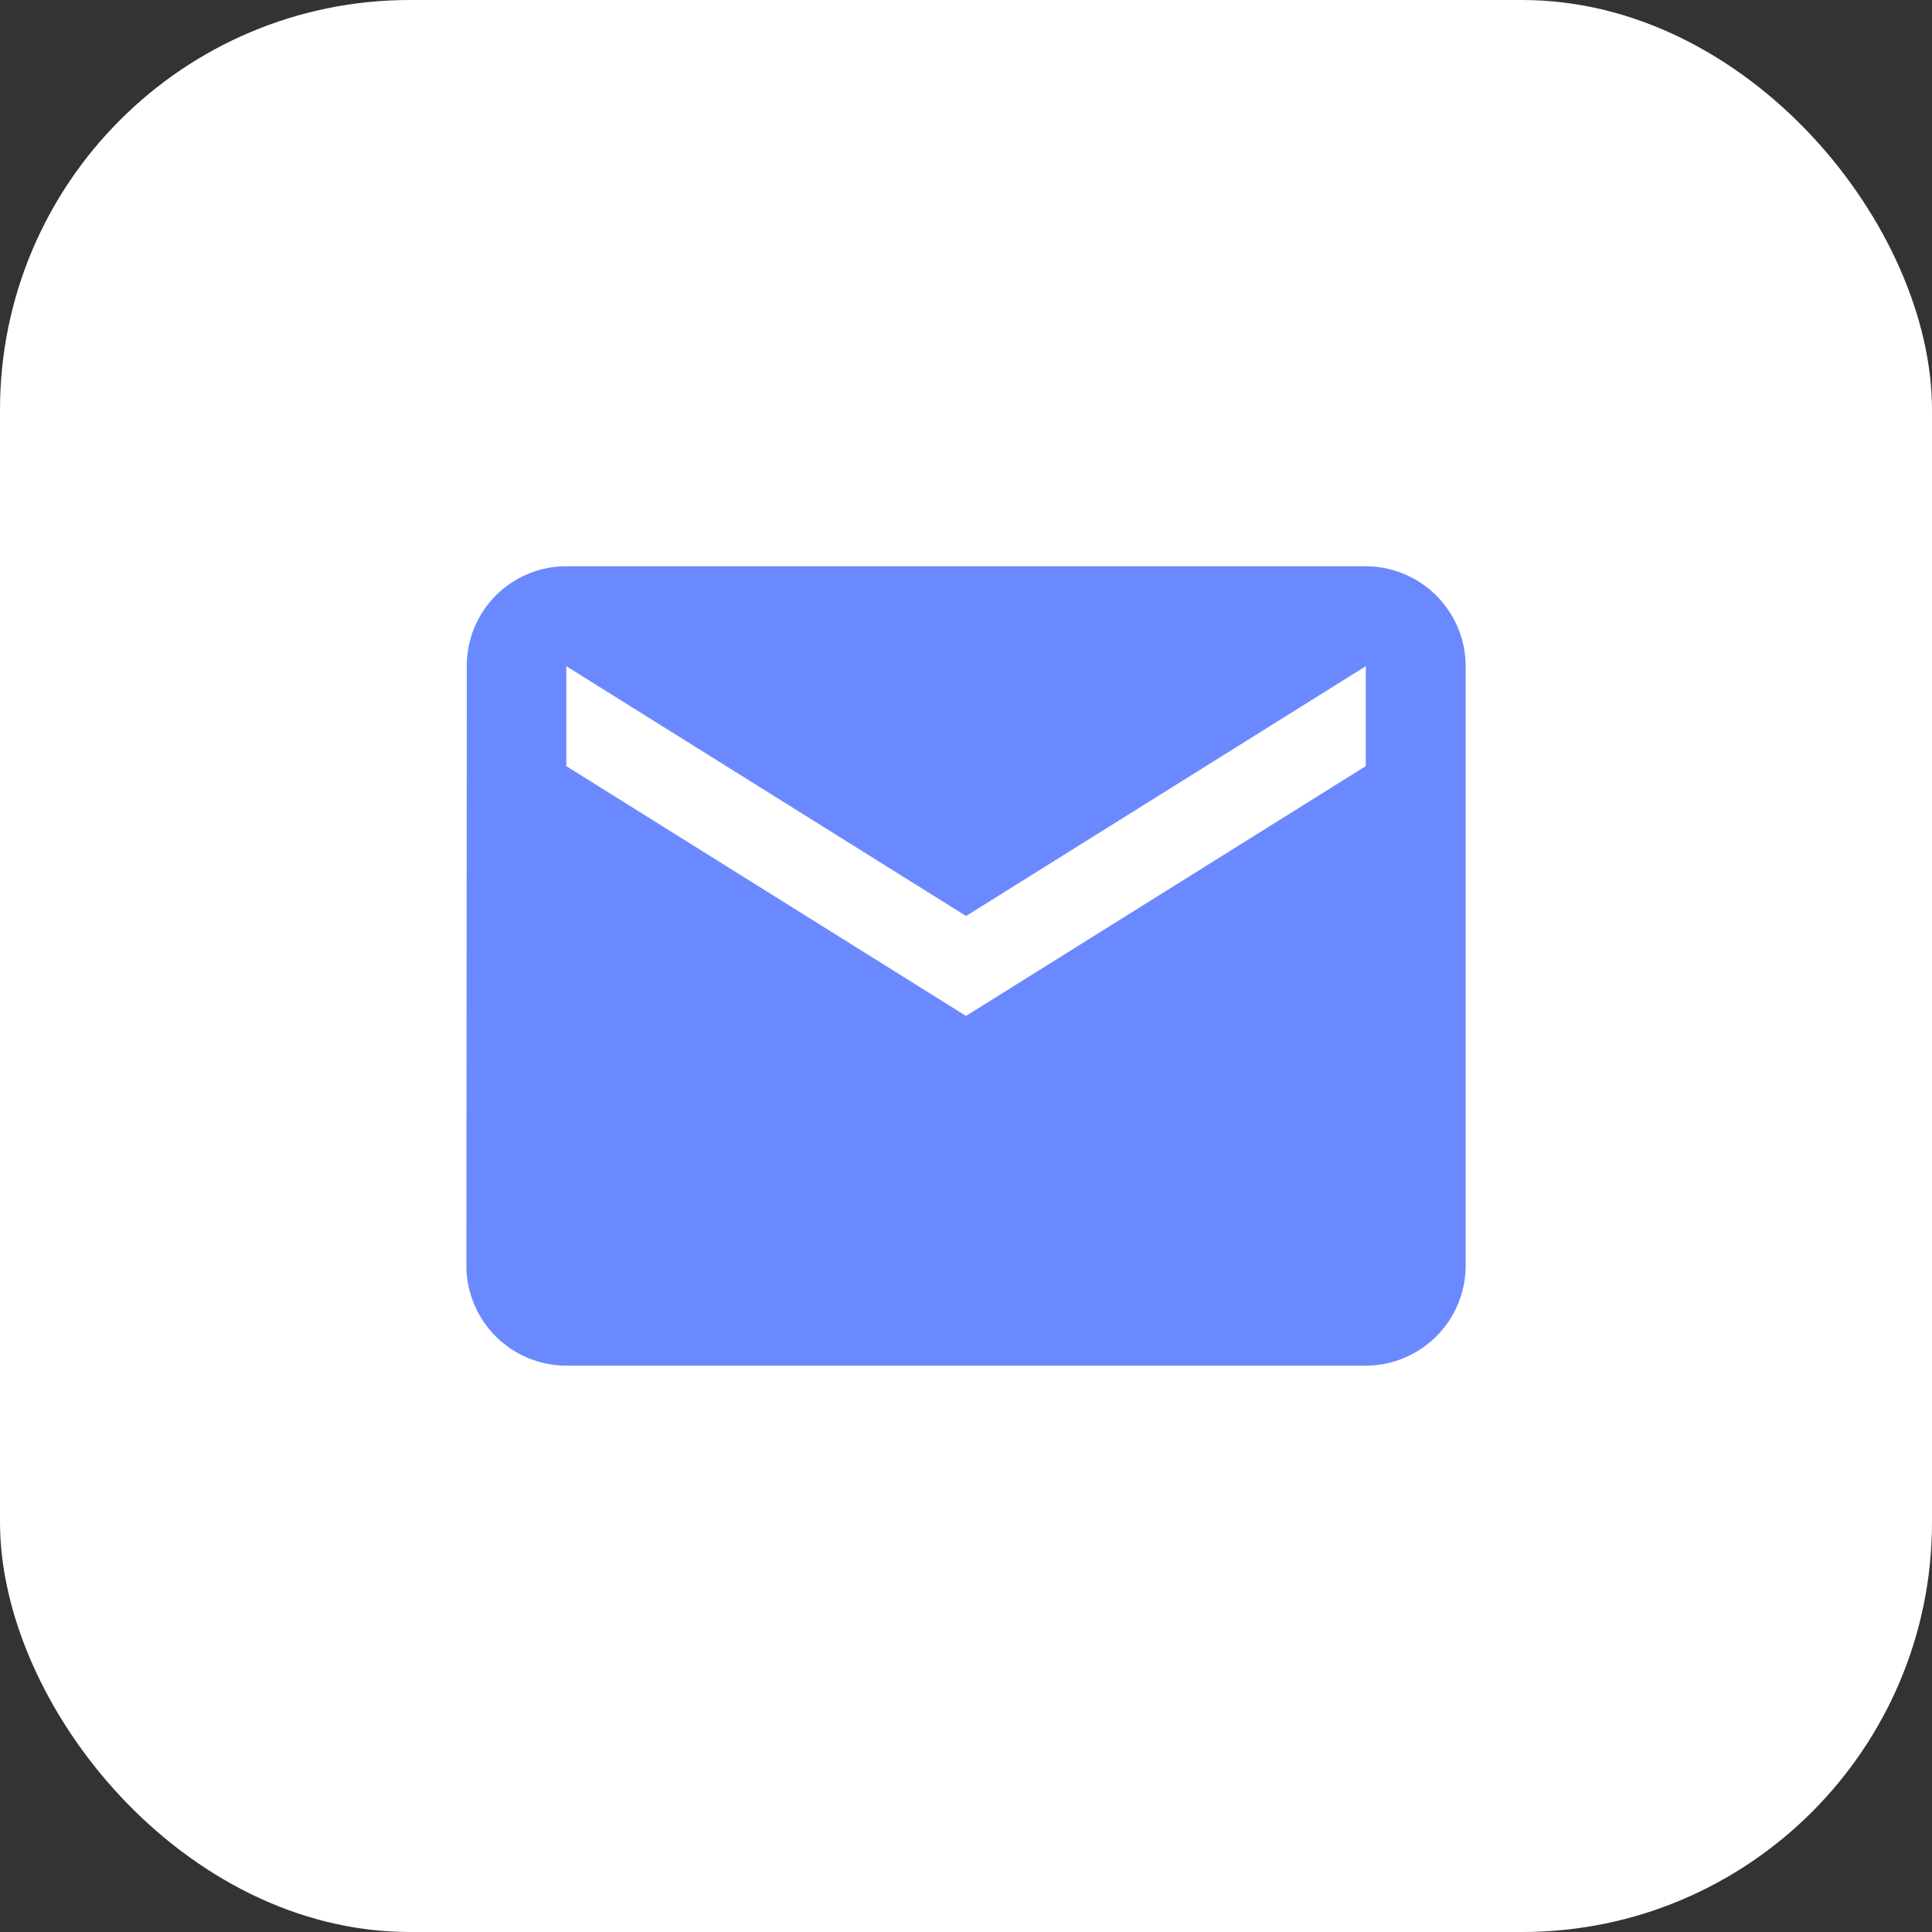
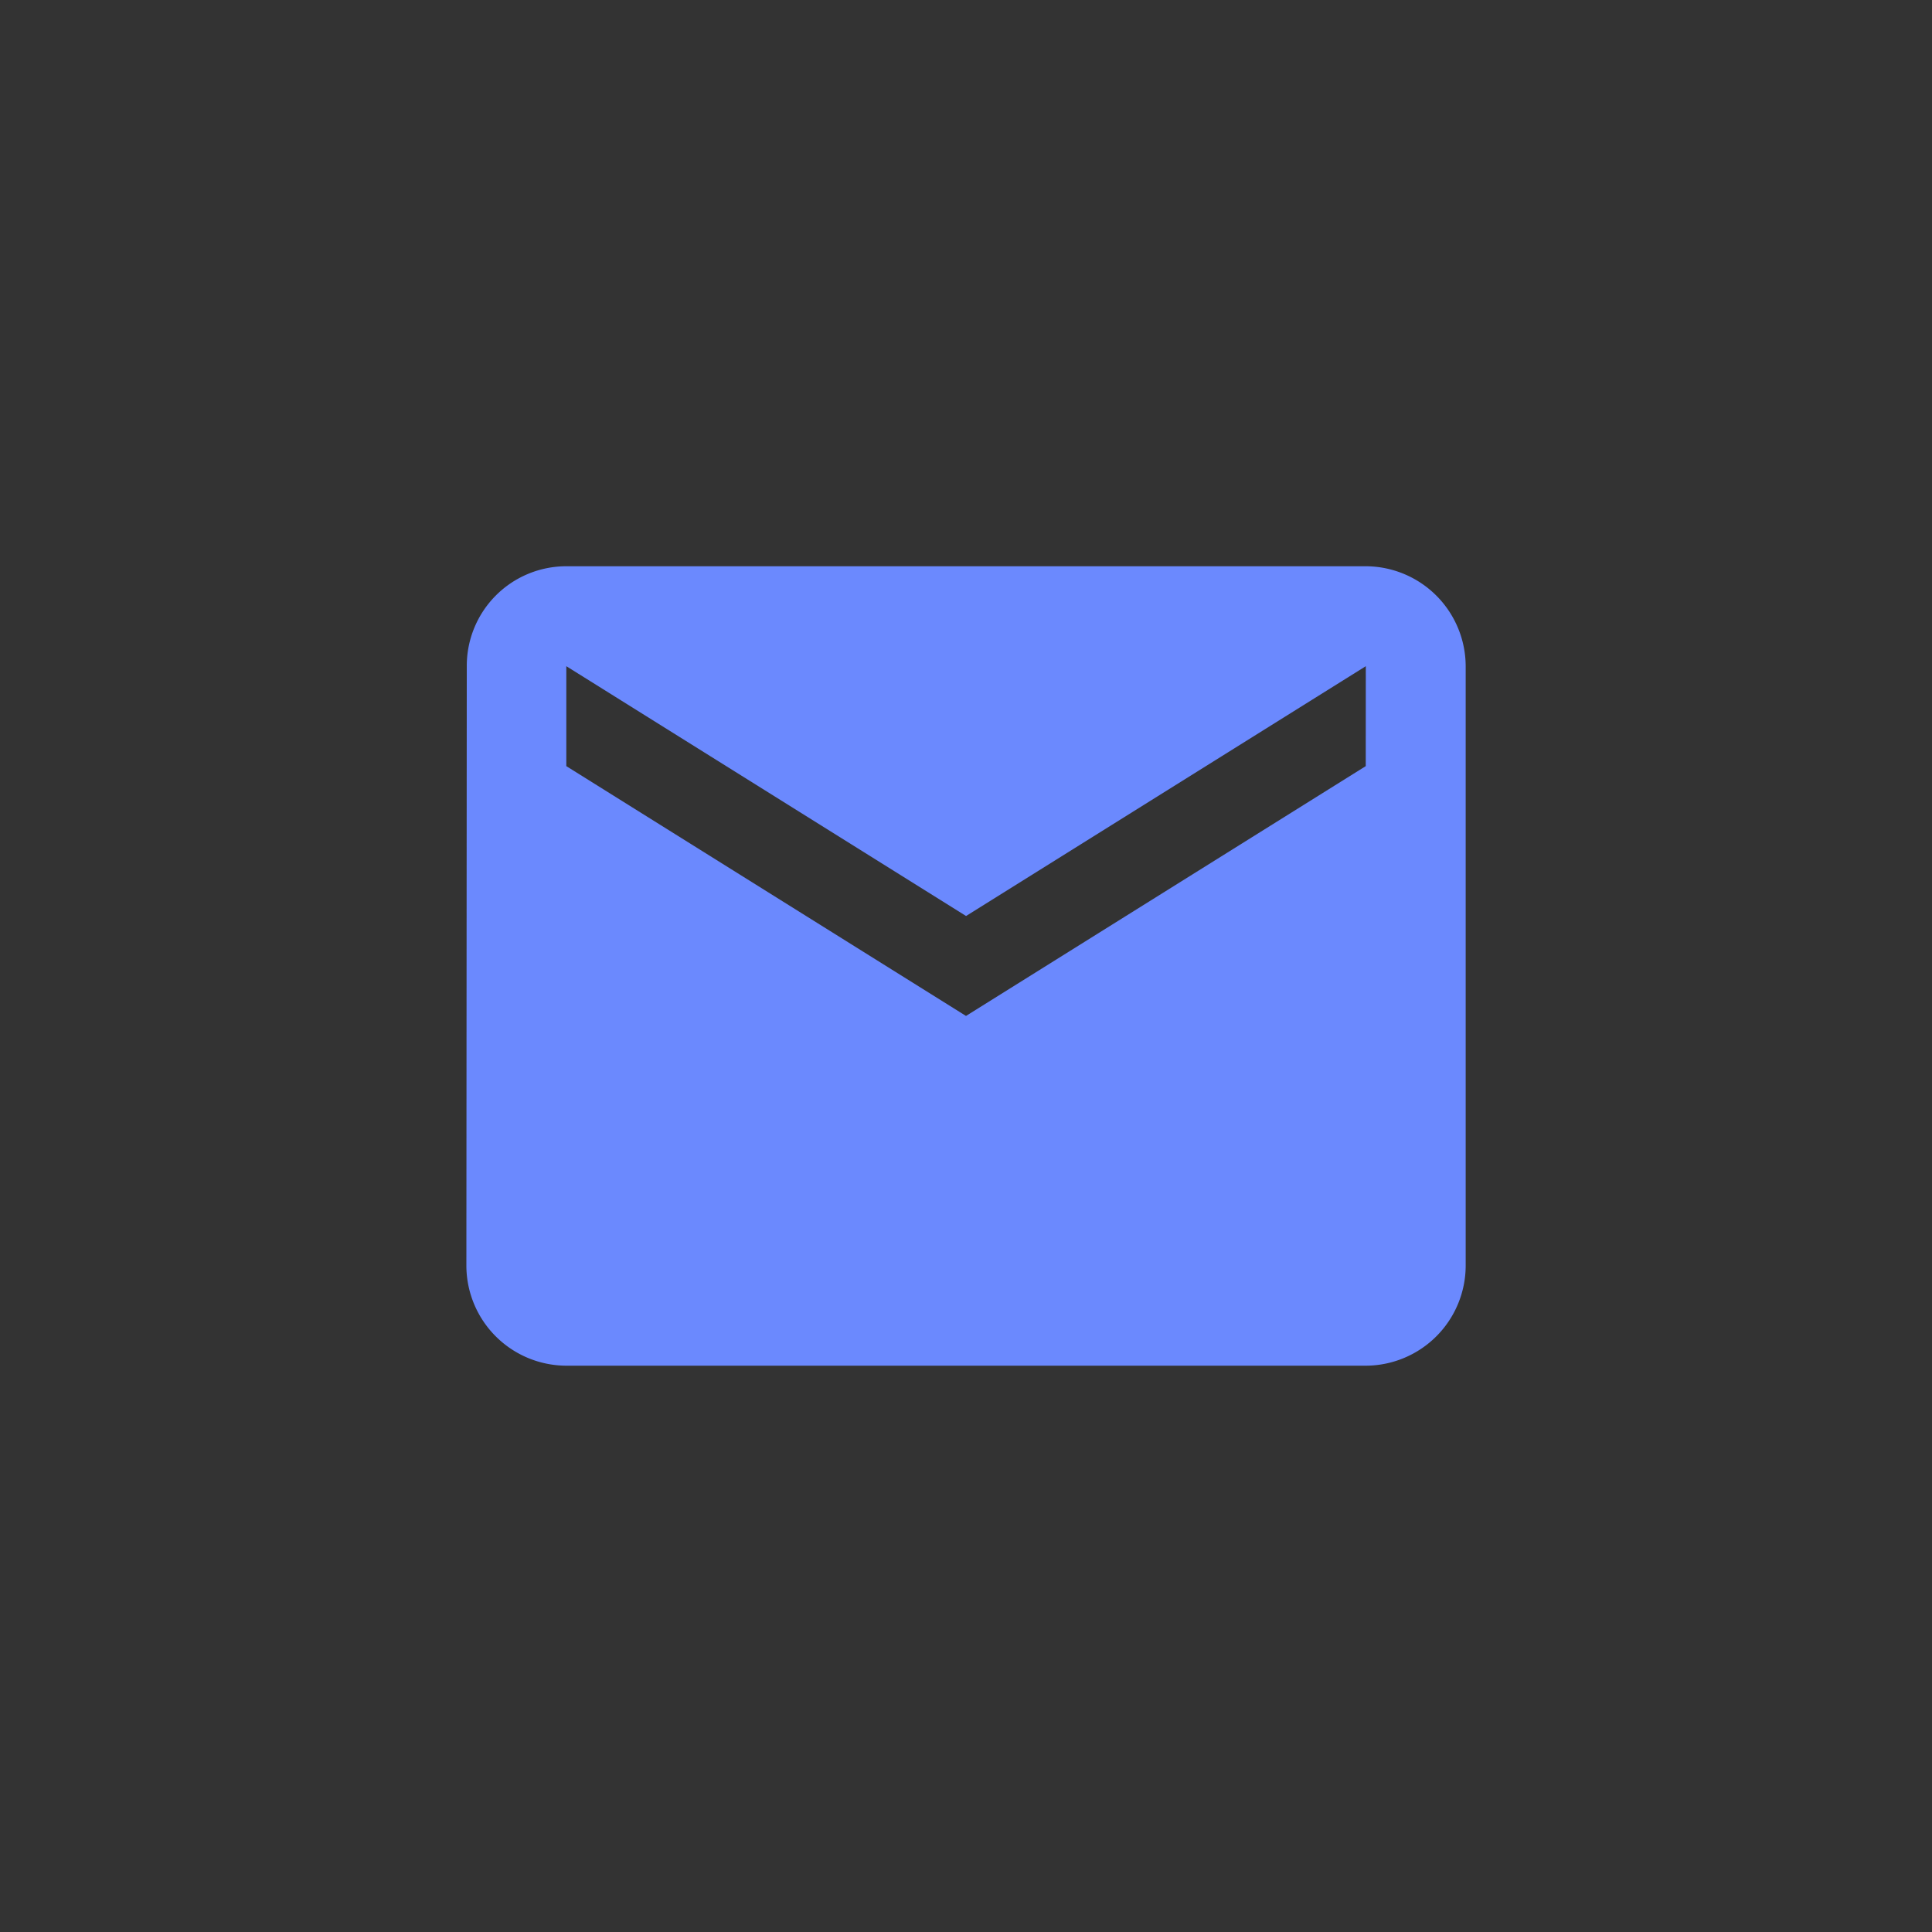
<svg xmlns="http://www.w3.org/2000/svg" width="33" height="33" viewBox="0 0 33 33">
  <rect x="0" y="0" width="33" height="33" fill="#333333" stroke="none" />
  <g id="Group_4" data-name="Group 4" transform="translate(-261 -502)">
-     <rect id="Rectangle_8" data-name="Rectangle 8" width="33" height="33" rx="7" transform="translate(261 502)" fill="#fff" />
-     <path id="Icon_material-email" data-name="Icon material-email" d="M18.362,6H4.707a1.7,1.7,0,0,0-1.7,1.707L3,17.948a1.712,1.712,0,0,0,1.707,1.707H18.362a1.712,1.712,0,0,0,1.707-1.707V7.707A1.712,1.712,0,0,0,18.362,6Zm0,3.414-6.828,4.267L4.707,9.414V7.707l6.828,4.267,6.828-4.267Z" transform="translate(265.966 505.672)" fill="#6b89fe" />
+     <path id="Icon_material-email" data-name="Icon material-email" d="M18.362,6H4.707a1.7,1.7,0,0,0-1.7,1.707L3,17.948a1.712,1.712,0,0,0,1.707,1.707H18.362a1.712,1.712,0,0,0,1.707-1.707V7.707A1.712,1.712,0,0,0,18.362,6Zm0,3.414-6.828,4.267L4.707,9.414V7.707l6.828,4.267,6.828-4.267" transform="translate(265.966 505.672)" fill="#6b89fe" />
  </g>
</svg>